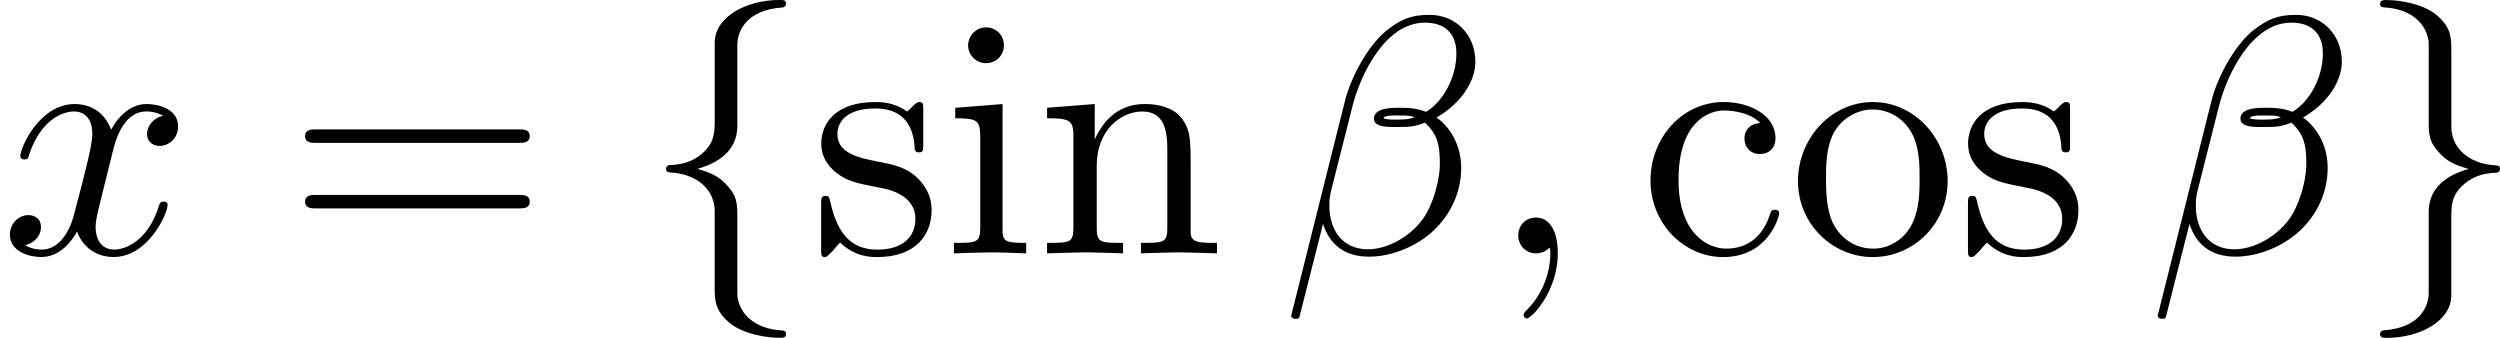
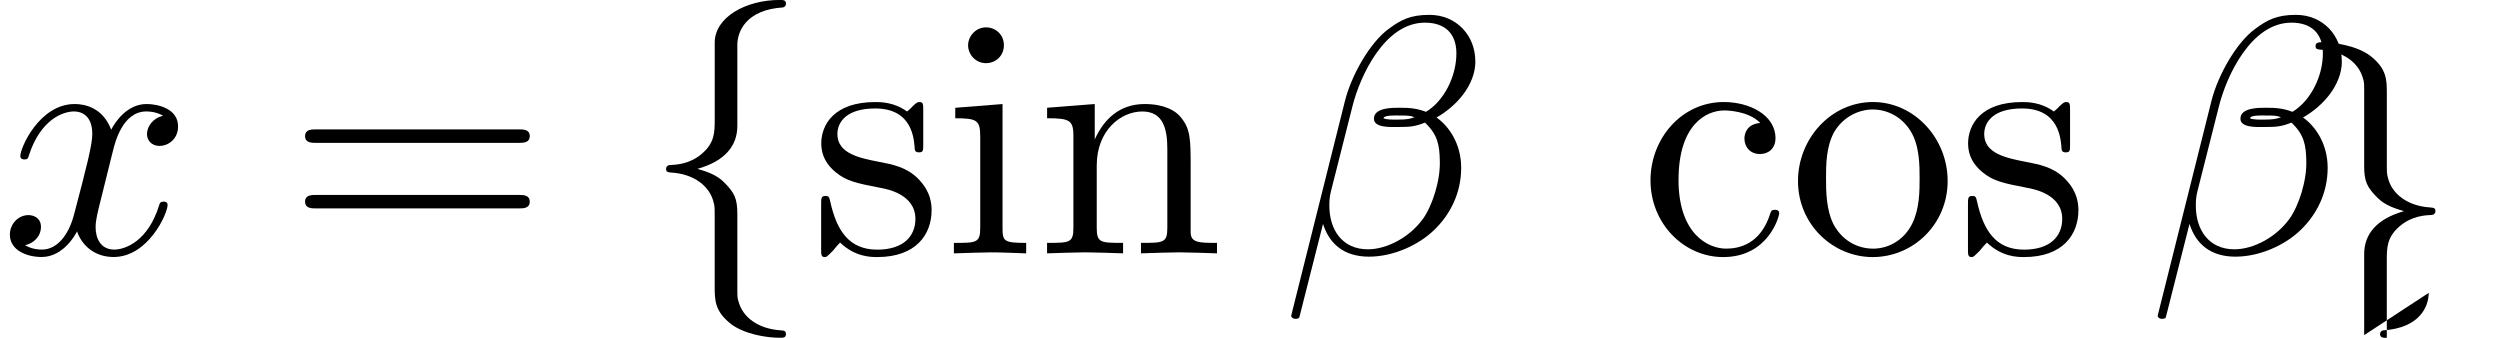
<svg xmlns="http://www.w3.org/2000/svg" xmlns:xlink="http://www.w3.org/1999/xlink" height="12.5pt" version="1.1" viewBox="61.768 55.293 73.733 9.963" width="92.511pt">
  <defs>
    <path d="m2.819 -6.147c0 -0.399 0.259 -1.036 1.345 -1.106c0.05 -0.01 0.09 -0.05 0.09 -0.11c0 -0.11 -0.08 -0.11 -0.189 -0.11c-0.996 0 -1.903 0.508 -1.913 1.245v2.271c0 0.389 0 0.707 -0.399 1.036c-0.349 0.289 -0.727 0.309 -0.946 0.319c-0.05 0.01 -0.09 0.05 -0.09 0.11c0 0.1 0.06 0.1 0.159 0.11c0.658 0.04 1.136 0.399 1.245 0.887c0.03 0.11 0.03 0.13 0.03 0.488v1.973c0 0.418 0 0.737 0.478 1.116c0.389 0.299 1.046 0.408 1.435 0.408c0.11 0 0.189 0 0.189 -0.11c0 -0.1 -0.06 -0.1 -0.159 -0.11c-0.628 -0.04 -1.116 -0.359 -1.245 -0.867c-0.03 -0.09 -0.03 -0.11 -0.03 -0.468v-2.092c0 -0.458 -0.08 -0.628 -0.399 -0.946c-0.209 -0.209 -0.498 -0.309 -0.777 -0.389c0.817 -0.229 1.176 -0.687 1.176 -1.265v-2.391z" id="g0-102" />
-     <path d="m2.152 1.166c0 0.399 -0.259 1.036 -1.345 1.106c-0.05 0.01 -0.09 0.05 -0.09 0.11c0 0.11 0.11 0.11 0.199 0.11c0.966 0 1.893 -0.488 1.903 -1.245v-2.271c0 -0.389 0 -0.707 0.399 -1.036c0.349 -0.289 0.727 -0.309 0.946 -0.319c0.05 -0.01 0.09 -0.05 0.09 -0.11c0 -0.1 -0.06 -0.1 -0.159 -0.11c-0.658 -0.04 -1.136 -0.399 -1.245 -0.887c-0.03 -0.11 -0.03 -0.13 -0.03 -0.488v-1.973c0 -0.418 0 -0.737 -0.478 -1.116c-0.399 -0.309 -1.086 -0.408 -1.425 -0.408c-0.09 0 -0.199 0 -0.199 0.11c0 0.1 0.06 0.1 0.159 0.11c0.628 0.04 1.116 0.359 1.245 0.867c0.03 0.09 0.03 0.11 0.03 0.468v2.092c0 0.458 0.08 0.628 0.399 0.946c0.209 0.209 0.498 0.309 0.777 0.389c-0.817 0.229 -1.176 0.687 -1.176 1.265v2.391z" id="g0-103" />
+     <path d="m2.152 1.166c0 0.399 -0.259 1.036 -1.345 1.106c-0.05 0.01 -0.09 0.05 -0.09 0.11c0 0.11 0.11 0.11 0.199 0.11v-2.271c0 -0.389 0 -0.707 0.399 -1.036c0.349 -0.289 0.727 -0.309 0.946 -0.319c0.05 -0.01 0.09 -0.05 0.09 -0.11c0 -0.1 -0.06 -0.1 -0.159 -0.11c-0.658 -0.04 -1.136 -0.399 -1.245 -0.887c-0.03 -0.11 -0.03 -0.13 -0.03 -0.488v-1.973c0 -0.418 0 -0.737 -0.478 -1.116c-0.399 -0.309 -1.086 -0.408 -1.425 -0.408c-0.09 0 -0.199 0 -0.199 0.11c0 0.1 0.06 0.1 0.159 0.11c0.628 0.04 1.116 0.359 1.245 0.867c0.03 0.09 0.03 0.11 0.03 0.468v2.092c0 0.458 0.08 0.628 0.399 0.946c0.209 0.209 0.498 0.309 0.777 0.389c-0.817 0.229 -1.176 0.687 -1.176 1.265v2.391z" id="g0-103" />
    <path d="m6.844 -3.258c0.149 0 0.339 0 0.339 -0.199s-0.189 -0.199 -0.329 -0.199h-5.968c-0.139 0 -0.329 0 -0.329 0.199s0.189 0.199 0.339 0.199h5.948zm0.01 1.933c0.139 0 0.329 0 0.329 -0.199s-0.189 -0.199 -0.339 -0.199h-5.948c-0.149 0 -0.339 0 -0.339 0.199s0.189 0.199 0.329 0.199h5.968z" id="g2-61" />
    <path d="m1.166 -2.172c0 -1.624 0.817 -2.042 1.345 -2.042c0.09 0 0.717 0.01 1.066 0.369c-0.408 0.03 -0.468 0.329 -0.468 0.458c0 0.259 0.179 0.458 0.458 0.458c0.259 0 0.458 -0.169 0.458 -0.468c0 -0.677 -0.757 -1.066 -1.524 -1.066c-1.245 0 -2.162 1.076 -2.162 2.311c0 1.275 0.986 2.262 2.142 2.262c1.335 0 1.654 -1.196 1.654 -1.295s-0.1 -0.1 -0.13 -0.1c-0.09 0 -0.11 0.04 -0.13 0.1c-0.289 0.927 -0.936 1.046 -1.305 1.046c-0.528 0 -1.405 -0.428 -1.405 -2.032z" id="g2-99" />
    <path d="m1.763 -4.403l-1.395 0.11v0.309c0.648 0 0.737 0.06 0.737 0.548v2.68c0 0.448 -0.11 0.448 -0.777 0.448v0.309c0.319 -0.01 0.857 -0.03 1.096 -0.03c0.349 0 0.697 0.02 1.036 0.03v-0.309c-0.658 0 -0.697 -0.05 -0.697 -0.438v-3.656zm0.04 -1.734c0 -0.319 -0.249 -0.528 -0.528 -0.528c-0.309 0 -0.528 0.269 -0.528 0.528c0 0.269 0.219 0.528 0.528 0.528c0.279 0 0.528 -0.209 0.528 -0.528z" id="g2-105" />
    <path d="m1.096 -3.427v2.67c0 0.448 -0.11 0.448 -0.777 0.448v0.309c0.349 -0.01 0.857 -0.03 1.126 -0.03c0.259 0 0.777 0.02 1.116 0.03v-0.309c-0.667 0 -0.777 0 -0.777 -0.448v-1.833c0 -1.036 0.707 -1.594 1.345 -1.594c0.628 0 0.737 0.538 0.737 1.106v2.321c0 0.448 -0.11 0.448 -0.777 0.448v0.309c0.349 -0.01 0.857 -0.03 1.126 -0.03c0.259 0 0.777 0.02 1.116 0.03v-0.309c-0.518 0 -0.767 0 -0.777 -0.299v-1.903c0 -0.857 0 -1.166 -0.309 -1.524c-0.139 -0.169 -0.468 -0.369 -1.046 -0.369c-0.727 0 -1.196 0.428 -1.474 1.046v-1.046l-1.405 0.11v0.309c0.697 0 0.777 0.07 0.777 0.558z" id="g2-110" />
    <path d="m4.692 -2.132c0 -1.275 -0.996 -2.331 -2.202 -2.331c-1.245 0 -2.212 1.086 -2.212 2.331c0 1.285 1.036 2.242 2.202 2.242c1.205 0 2.212 -0.976 2.212 -2.242zm-2.202 1.993c-0.428 0 -0.867 -0.209 -1.136 -0.667c-0.249 -0.438 -0.249 -1.046 -0.249 -1.405c0 -0.389 0 -0.927 0.239 -1.365c0.269 -0.458 0.737 -0.667 1.136 -0.667c0.438 0 0.867 0.219 1.126 0.648s0.259 1.006 0.259 1.385c0 0.359 0 0.897 -0.219 1.335c-0.219 0.448 -0.658 0.737 -1.156 0.737z" id="g2-111" />
    <path d="m2.072 -1.933c0.219 0.04 1.036 0.199 1.036 0.917c0 0.508 -0.349 0.907 -1.126 0.907c-0.837 0 -1.196 -0.568 -1.385 -1.415c-0.03 -0.13 -0.04 -0.169 -0.139 -0.169c-0.13 0 -0.13 0.07 -0.13 0.249v1.315c0 0.169 0 0.239 0.11 0.239c0.05 0 0.06 -0.01 0.249 -0.199c0.02 -0.02 0.02 -0.04 0.199 -0.229c0.438 0.418 0.887 0.428 1.096 0.428c1.146 0 1.604 -0.667 1.604 -1.385c0 -0.528 -0.299 -0.827 -0.418 -0.946c-0.329 -0.319 -0.717 -0.399 -1.136 -0.478c-0.558 -0.11 -1.225 -0.239 -1.225 -0.817c0 -0.349 0.259 -0.757 1.116 -0.757c1.096 0 1.146 0.897 1.166 1.205c0.01 0.09 0.1 0.09 0.12 0.09c0.13 0 0.13 -0.05 0.13 -0.239v-1.006c0 -0.169 0 -0.239 -0.11 -0.239c-0.05 0 -0.07 0 -0.199 0.12c-0.03 0.04 -0.13 0.13 -0.169 0.159c-0.379 -0.279 -0.787 -0.279 -0.936 -0.279c-1.215 0 -1.594 0.667 -1.594 1.225c0 0.349 0.159 0.628 0.428 0.847c0.319 0.259 0.598 0.319 1.315 0.458z" id="g2-115" />
    <path d="m5.729 -5.669c0 -0.747 -0.548 -1.365 -1.355 -1.365c-0.578 0 -0.857 0.159 -1.205 0.418c-0.548 0.399 -1.096 1.365 -1.285 2.122l-1.584 6.326c-0.01 0.04 0.04 0.1 0.12 0.1s0.11 -0.02 0.12 -0.05l0.697 -2.75c0.189 0.598 0.628 0.966 1.355 0.966s1.474 -0.349 1.923 -0.787c0.478 -0.458 0.797 -1.096 0.797 -1.833c0 -0.717 -0.369 -1.235 -0.727 -1.484c0.578 -0.329 1.146 -0.946 1.146 -1.664zm-1.793 1.654c-0.13 0.05 -0.239 0.07 -0.478 0.07c-0.139 0 -0.339 0.01 -0.438 -0.04c0.02 -0.1 0.379 -0.08 0.488 -0.08c0.209 0 0.299 0 0.428 0.05zm1.235 -1.883c0 0.697 -0.379 1.415 -0.897 1.724c-0.269 -0.1 -0.468 -0.12 -0.767 -0.12c-0.209 0 -0.767 -0.01 -0.767 0.319c-0.01 0.279 0.508 0.249 0.687 0.249c0.369 0 0.518 -0.01 0.817 -0.13c0.379 0.359 0.428 0.667 0.438 1.126c0.02 0.578 -0.219 1.325 -0.498 1.714c-0.389 0.538 -1.056 0.897 -1.624 0.897c-0.757 0 -1.136 -0.578 -1.136 -1.285c0 -0.1 0 -0.249 0.05 -0.438l0.638 -2.521c0.219 -0.857 0.936 -2.441 2.132 -2.441c0.578 0 0.927 0.309 0.927 0.907z" id="g1-12" />
-     <path d="m2.022 -0.01c0 -0.658 -0.249 -1.046 -0.638 -1.046c-0.329 0 -0.528 0.249 -0.528 0.528c0 0.269 0.199 0.528 0.528 0.528c0.12 0 0.249 -0.04 0.349 -0.13c0.03 -0.02 0.04 -0.03 0.05 -0.03s0.02 0.01 0.02 0.149c0 0.737 -0.349 1.335 -0.677 1.664c-0.11 0.11 -0.11 0.13 -0.11 0.159c0 0.07 0.05 0.11 0.1 0.11c0.11 0 0.907 -0.767 0.907 -1.933z" id="g1-59" />
    <path d="m3.328 -3.009c0.06 -0.259 0.289 -1.176 0.986 -1.176c0.05 0 0.289 0 0.498 0.13c-0.279 0.05 -0.478 0.299 -0.478 0.538c0 0.159 0.11 0.349 0.379 0.349c0.219 0 0.538 -0.179 0.538 -0.578c0 -0.518 -0.588 -0.658 -0.927 -0.658c-0.578 0 -0.927 0.528 -1.046 0.757c-0.249 -0.658 -0.787 -0.757 -1.076 -0.757c-1.036 0 -1.604 1.285 -1.604 1.534c0 0.1 0.1 0.1 0.12 0.1c0.08 0 0.11 -0.02 0.13 -0.11c0.339 -1.056 0.996 -1.305 1.335 -1.305c0.189 0 0.538 0.09 0.538 0.667c0 0.309 -0.169 0.976 -0.538 2.371c-0.159 0.618 -0.508 1.036 -0.946 1.036c-0.06 0 -0.289 0 -0.498 -0.13c0.249 -0.05 0.468 -0.259 0.468 -0.538c0 -0.269 -0.219 -0.349 -0.369 -0.349c-0.299 0 -0.548 0.259 -0.548 0.578c0 0.458 0.498 0.658 0.936 0.658c0.658 0 1.016 -0.697 1.046 -0.757c0.12 0.369 0.478 0.757 1.076 0.757c1.026 0 1.594 -1.285 1.594 -1.534c0 -0.1 -0.09 -0.1 -0.12 -0.1c-0.09 0 -0.11 0.04 -0.13 0.11c-0.329 1.066 -1.006 1.305 -1.325 1.305c-0.389 0 -0.548 -0.319 -0.548 -0.658c0 -0.219 0.06 -0.438 0.169 -0.877l0.339 -1.365z" id="g1-120" />
  </defs>
  <g id="page1">
    <use x="61.768" xlink:href="#g1-120" y="62.765" />
    <use x="70.208" xlink:href="#g2-61" y="62.765" />
    <use x="80.695" xlink:href="#g0-102" y="62.765" />
    <use x="85.658" xlink:href="#g2-115" y="62.765" />
    <use x="89.573" xlink:href="#g2-105" y="62.765" />
    <use x="92.33" xlink:href="#g2-110" y="62.765" />
    <use x="99.551" xlink:href="#g1-12" y="62.765" />
    <use x="105.69" xlink:href="#g1-59" y="62.765" />
    <use x="110.108" xlink:href="#g2-99" y="62.765" />
    <use x="114.519" xlink:href="#g2-111" y="62.765" />
    <use x="119.482" xlink:href="#g2-115" y="62.765" />
    <use x="125.107" xlink:href="#g1-12" y="62.765" />
    <use x="131.247" xlink:href="#g0-103" y="62.765" />
  </g>
</svg>